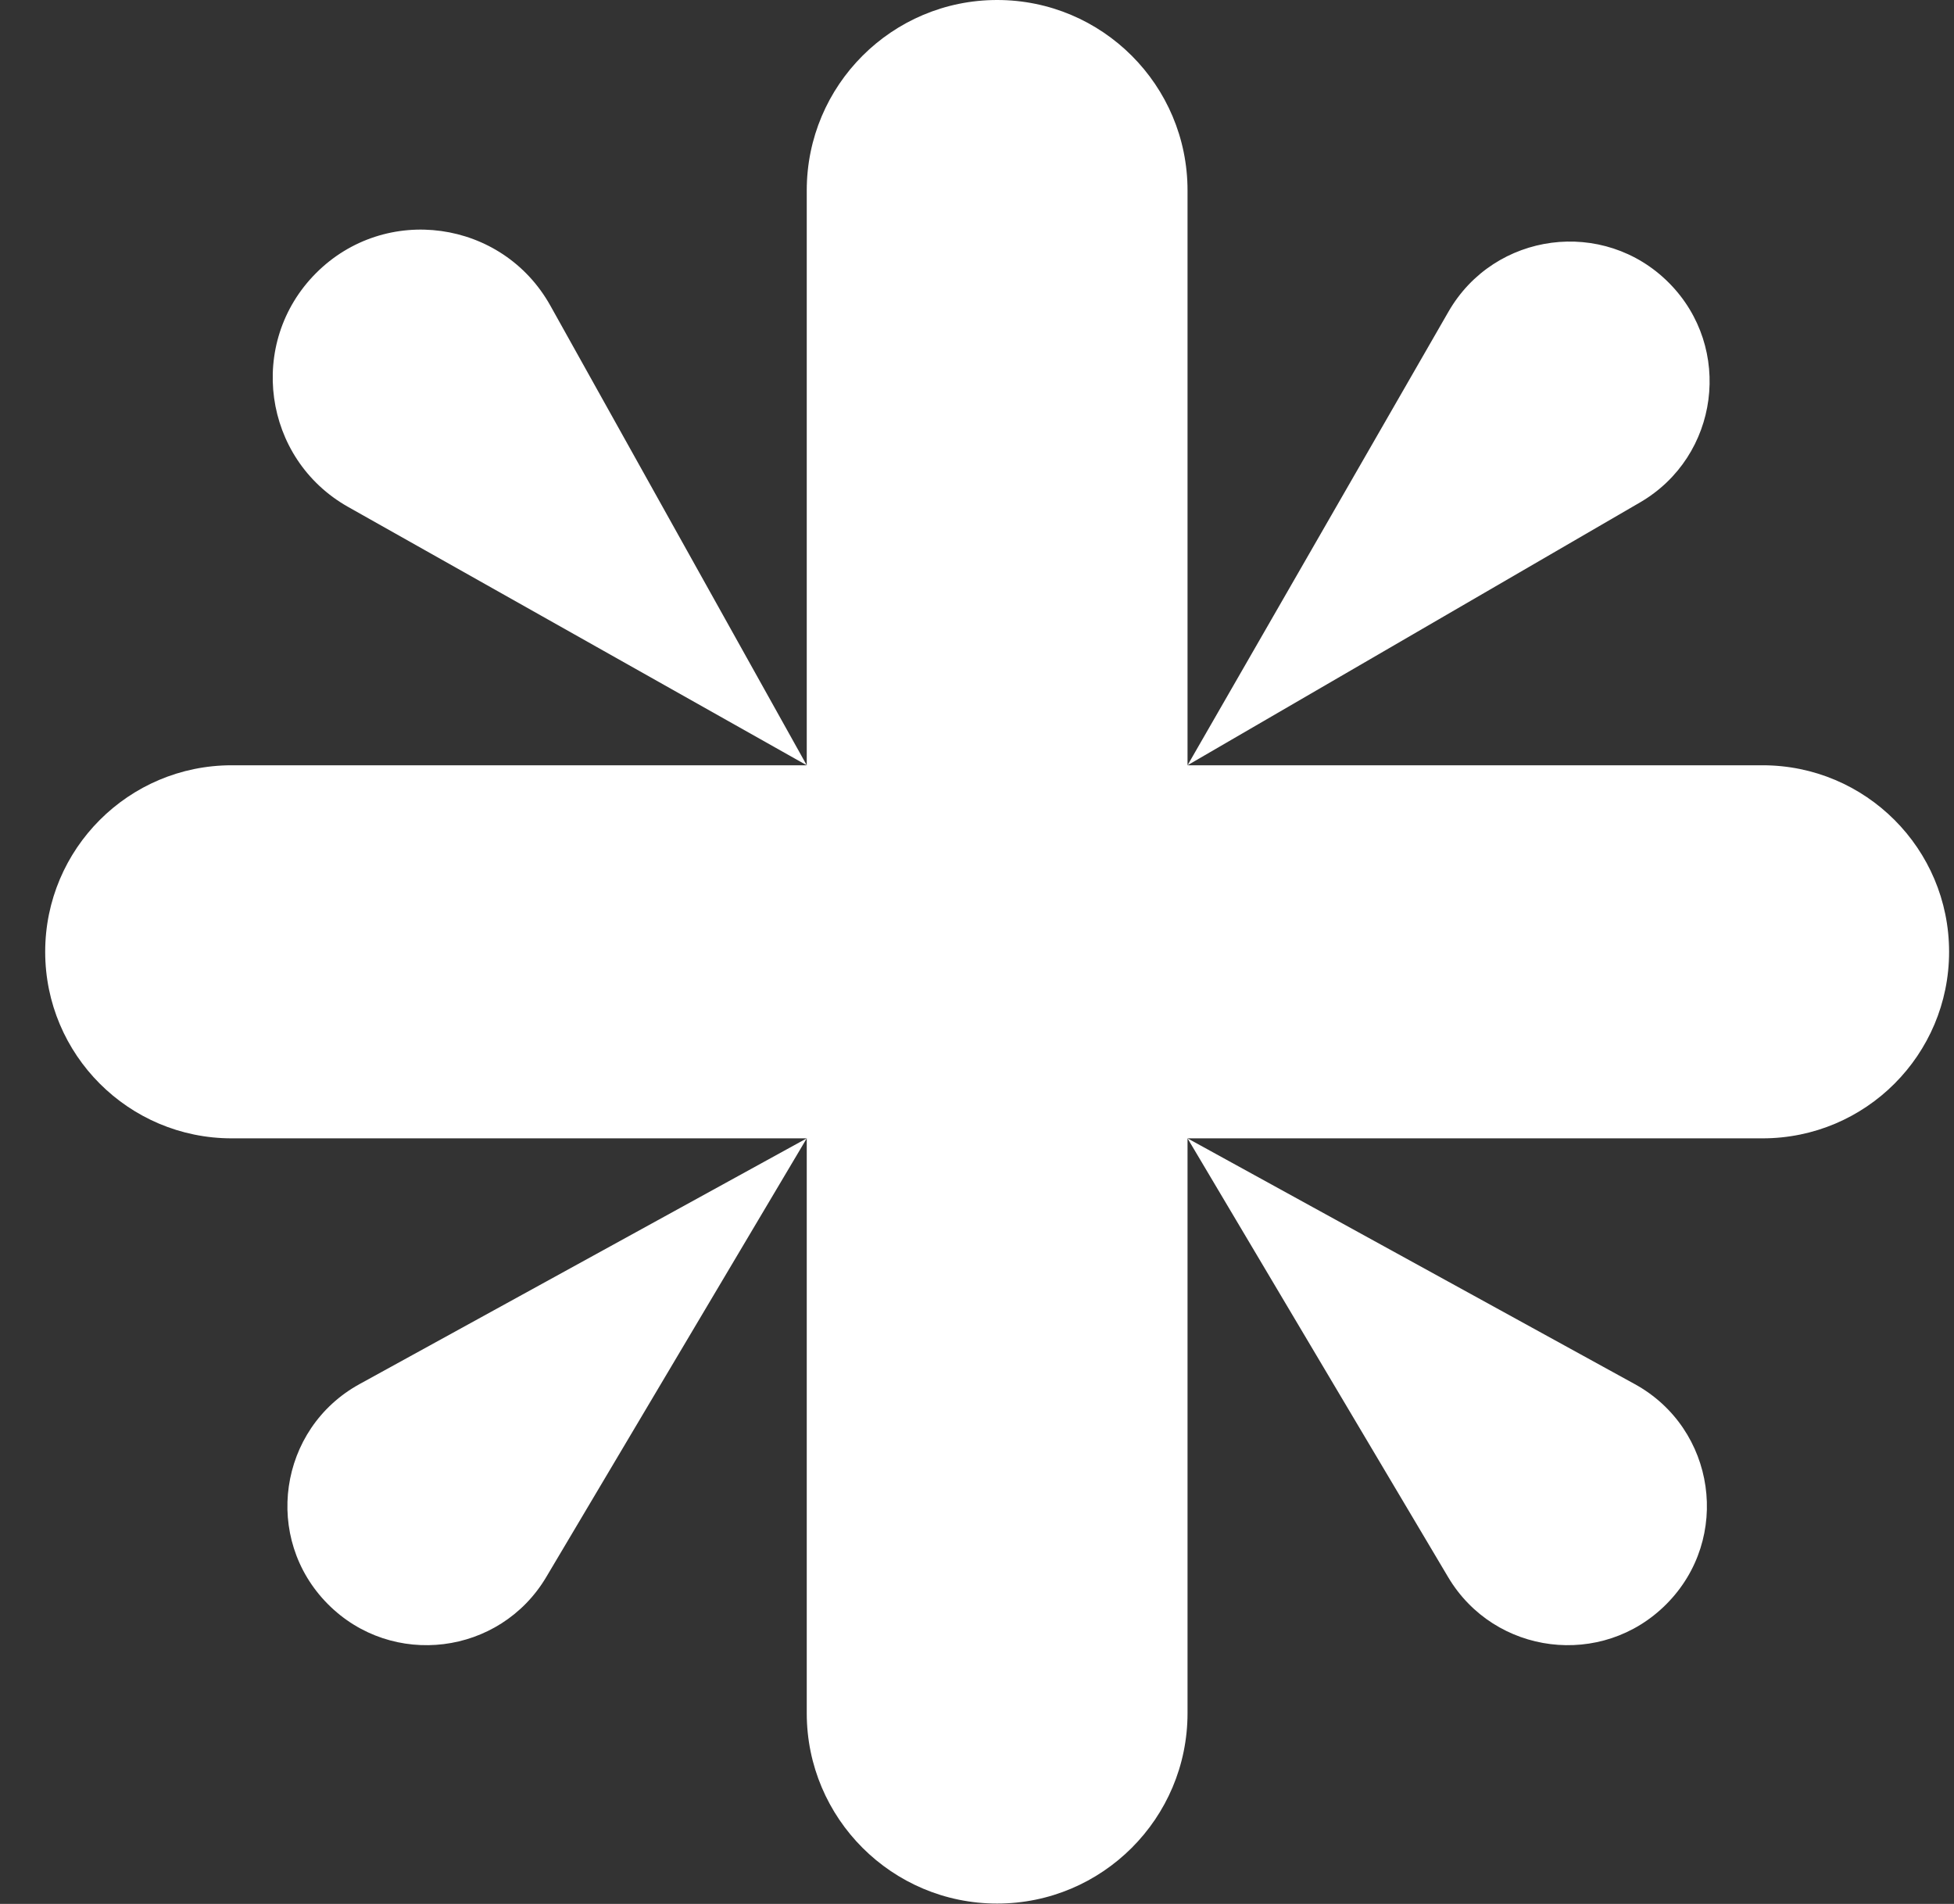
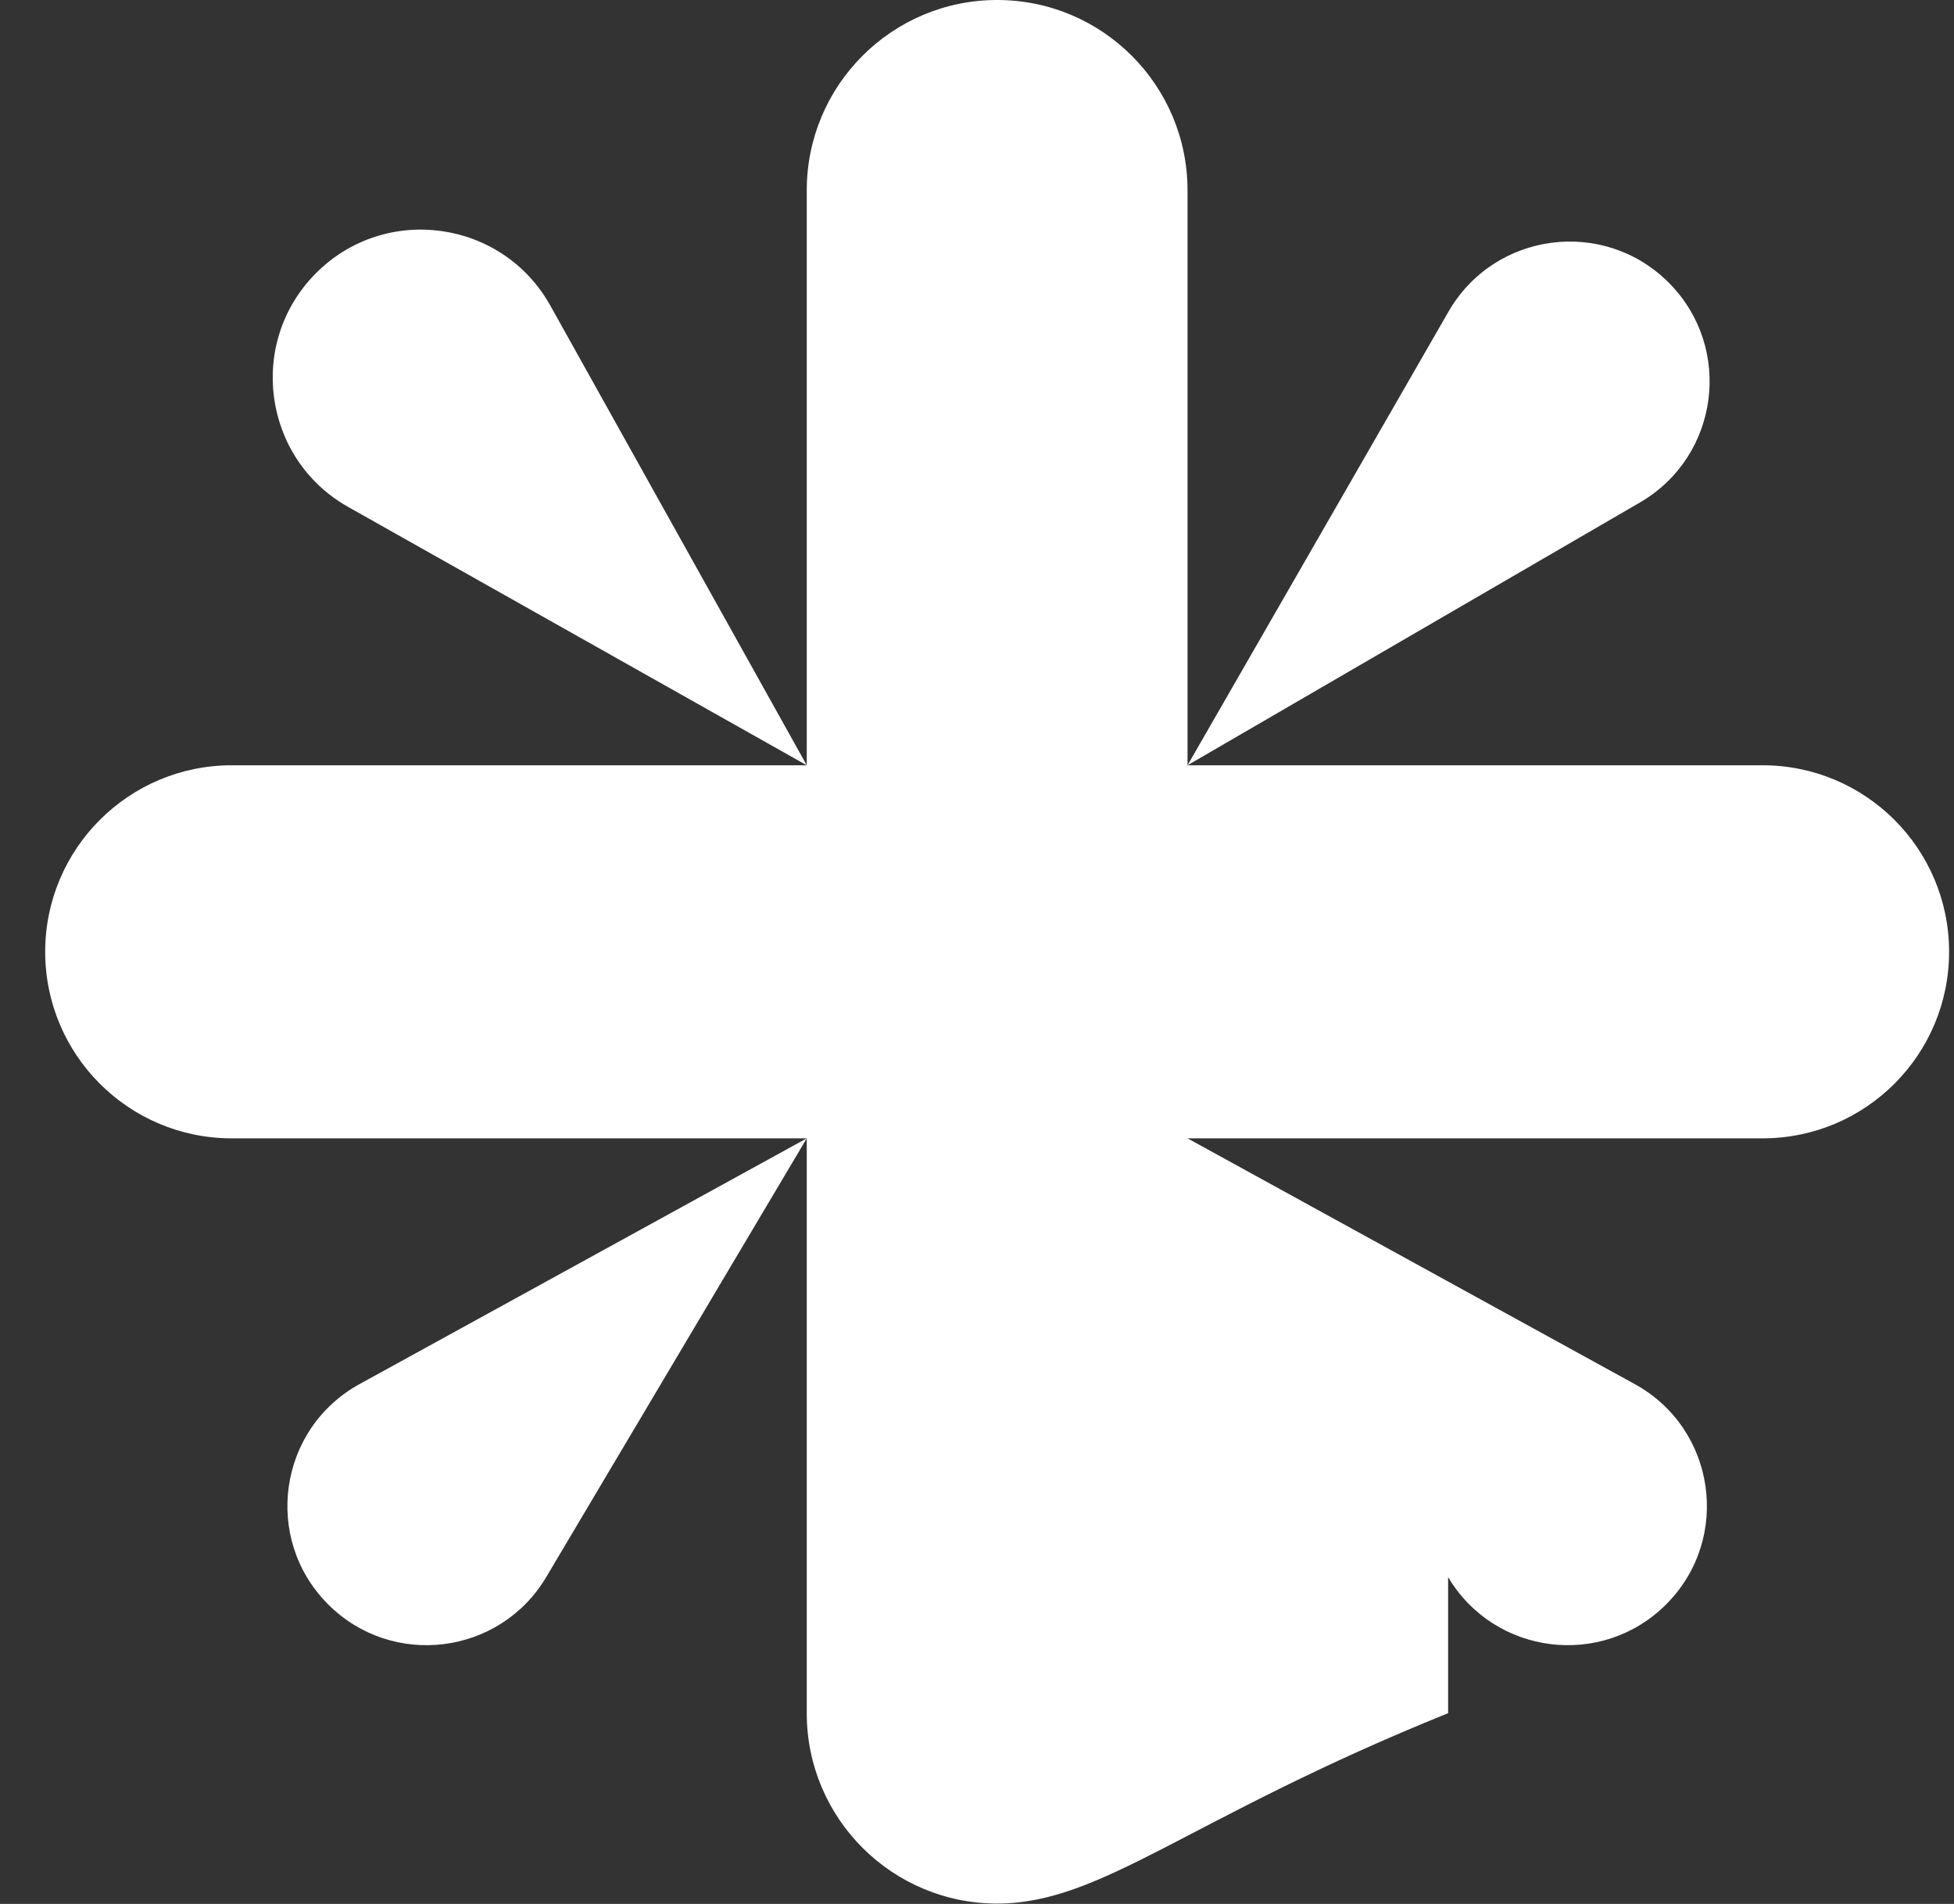
<svg xmlns="http://www.w3.org/2000/svg" width="39" height="38" viewBox="0 0 39 38" fill="none">
  <rect x="0" y="0" width="39" height="38" fill="#333333" stroke="none" />
-   <path d="M23.702 3.8V15.274L28.91 6.221C29.828 4.626 32.011 4.34 33.309 5.644C34.6 6.941 34.315 9.108 32.733 10.028L23.702 15.274H35.179C37.236 15.274 38.902 16.941 38.902 18.997C38.902 21.053 37.236 22.72 35.179 22.72H23.702L32.628 27.625C34.248 28.515 34.563 30.708 33.259 32.017C31.979 33.304 29.83 33.037 28.903 31.477L23.702 22.72V34.193C23.702 36.292 22.001 37.993 19.902 37.993C17.804 37.993 16.102 36.292 16.102 34.193V22.72L10.902 31.477C9.975 33.037 7.825 33.304 6.545 32.017C5.242 30.708 5.557 28.515 7.176 27.625L16.102 22.72H4.625C2.569 22.72 0.902 21.053 0.902 18.997C0.902 16.941 2.569 15.274 4.625 15.274H16.102L6.949 10.118C5.246 9.158 4.926 6.84 6.305 5.454C7.691 4.061 10.026 4.383 10.984 6.099L16.102 15.274V3.8C16.102 1.701 17.804 0 19.902 0C22.001 0 23.702 1.701 23.702 3.8Z" fill="white" />
+   <path d="M23.702 3.8V15.274L28.91 6.221C29.828 4.626 32.011 4.34 33.309 5.644C34.6 6.941 34.315 9.108 32.733 10.028L23.702 15.274H35.179C37.236 15.274 38.902 16.941 38.902 18.997C38.902 21.053 37.236 22.72 35.179 22.72H23.702L32.628 27.625C34.248 28.515 34.563 30.708 33.259 32.017C31.979 33.304 29.83 33.037 28.903 31.477V34.193C23.702 36.292 22.001 37.993 19.902 37.993C17.804 37.993 16.102 36.292 16.102 34.193V22.72L10.902 31.477C9.975 33.037 7.825 33.304 6.545 32.017C5.242 30.708 5.557 28.515 7.176 27.625L16.102 22.72H4.625C2.569 22.72 0.902 21.053 0.902 18.997C0.902 16.941 2.569 15.274 4.625 15.274H16.102L6.949 10.118C5.246 9.158 4.926 6.84 6.305 5.454C7.691 4.061 10.026 4.383 10.984 6.099L16.102 15.274V3.8C16.102 1.701 17.804 0 19.902 0C22.001 0 23.702 1.701 23.702 3.8Z" fill="white" />
</svg>